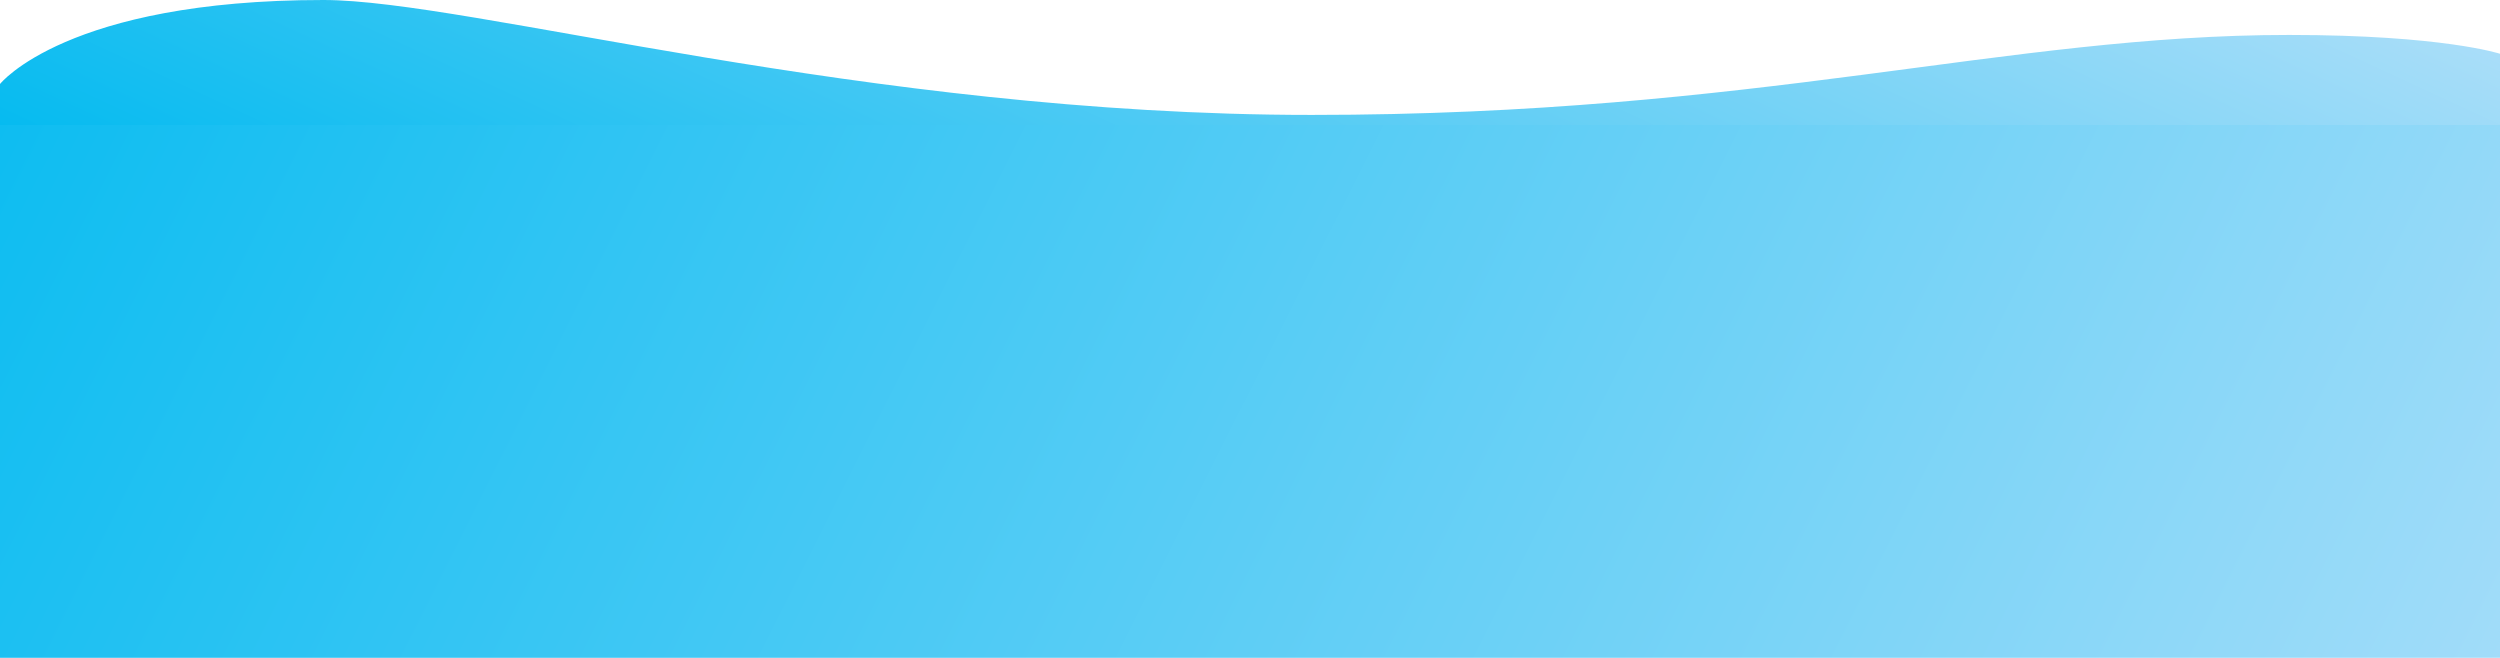
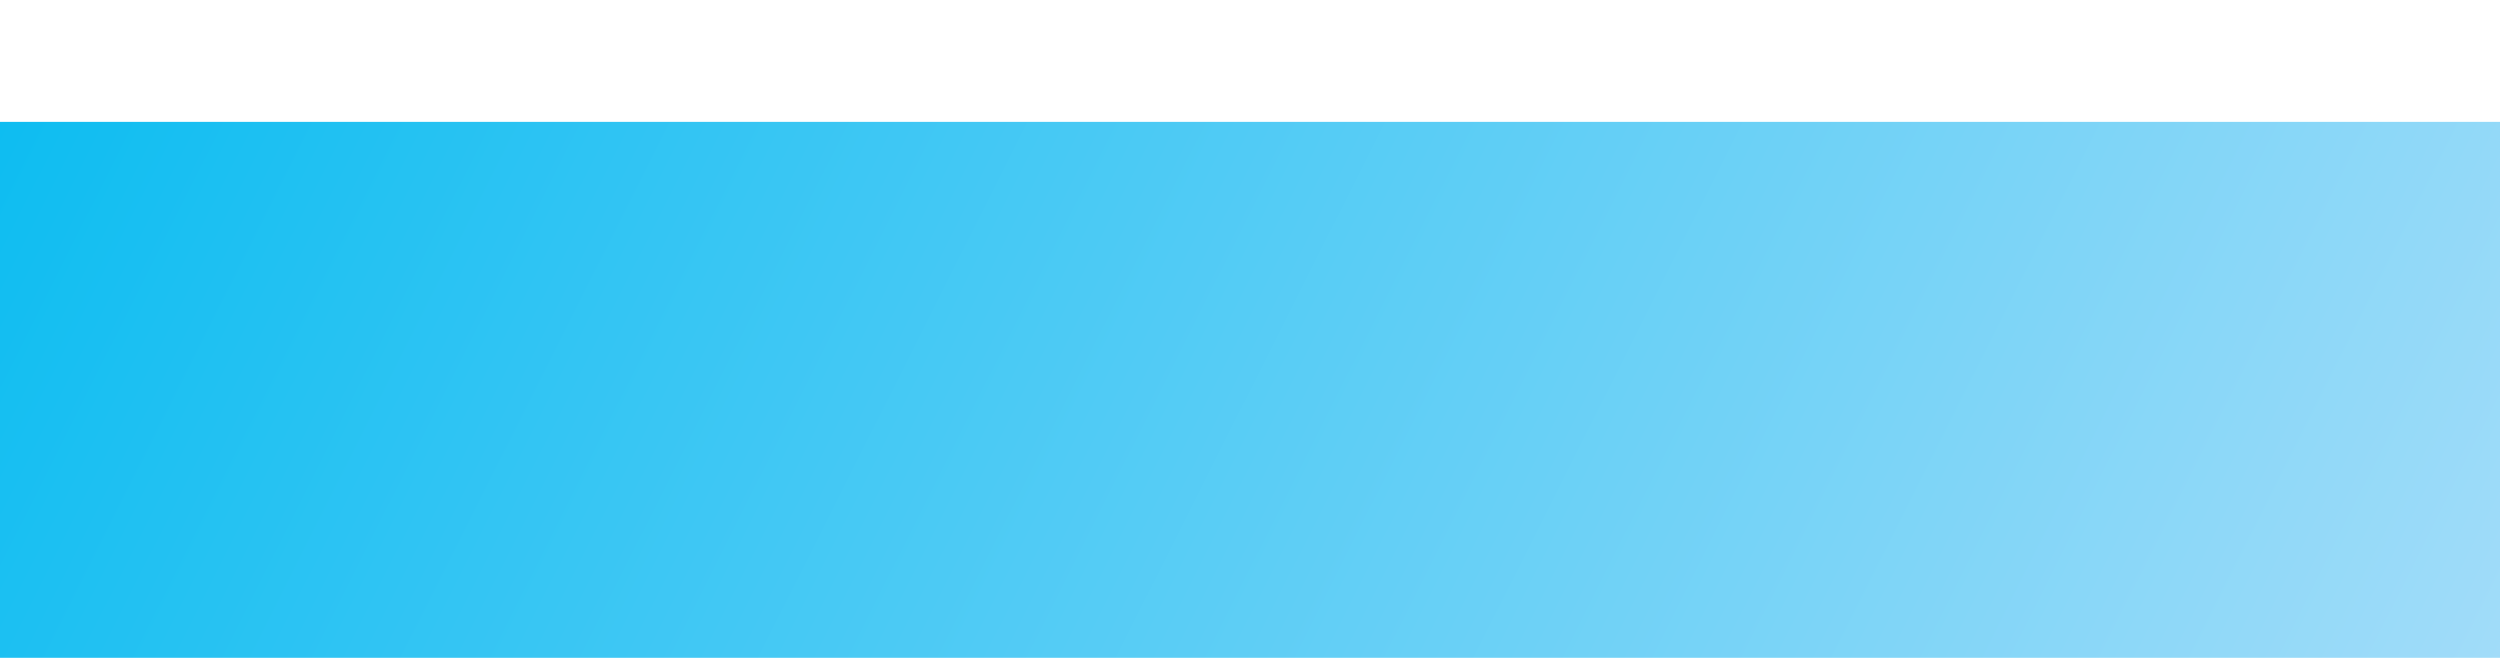
<svg xmlns="http://www.w3.org/2000/svg" width="1600" height="421" viewBox="0 0 1600 421" fill="none">
  <rect y="78" width="1600" height="344" fill="url(#paint0_linear_693_166)" />
-   <path d="M0 80H1600V34.409C1600 34.409 1563.5 22.366 1465 22.366C1284.04 22.366 1125 73.548 839.5 73.548C554 73.548 300.483 0 207 0C42.5 0 0 53.763 0 53.763V80Z" fill="url(#paint1_linear_693_166)" />
  <defs>
    <linearGradient id="paint0_linear_693_166" x1="1600" y1="422" x2="184.752" y2="-289.494" gradientUnits="userSpaceOnUse">
      <stop stop-color="#A1DCF9" />
      <stop offset="1" stop-color="#0EBDF1" />
    </linearGradient>
    <linearGradient id="paint1_linear_693_166" x1="1600" y1="1.78814e-06" x2="1287.49" y2="675.575" gradientUnits="userSpaceOnUse">
      <stop stop-color="#B0DFF9" />
      <stop offset="1" stop-color="#06BBF0" />
    </linearGradient>
  </defs>
</svg>